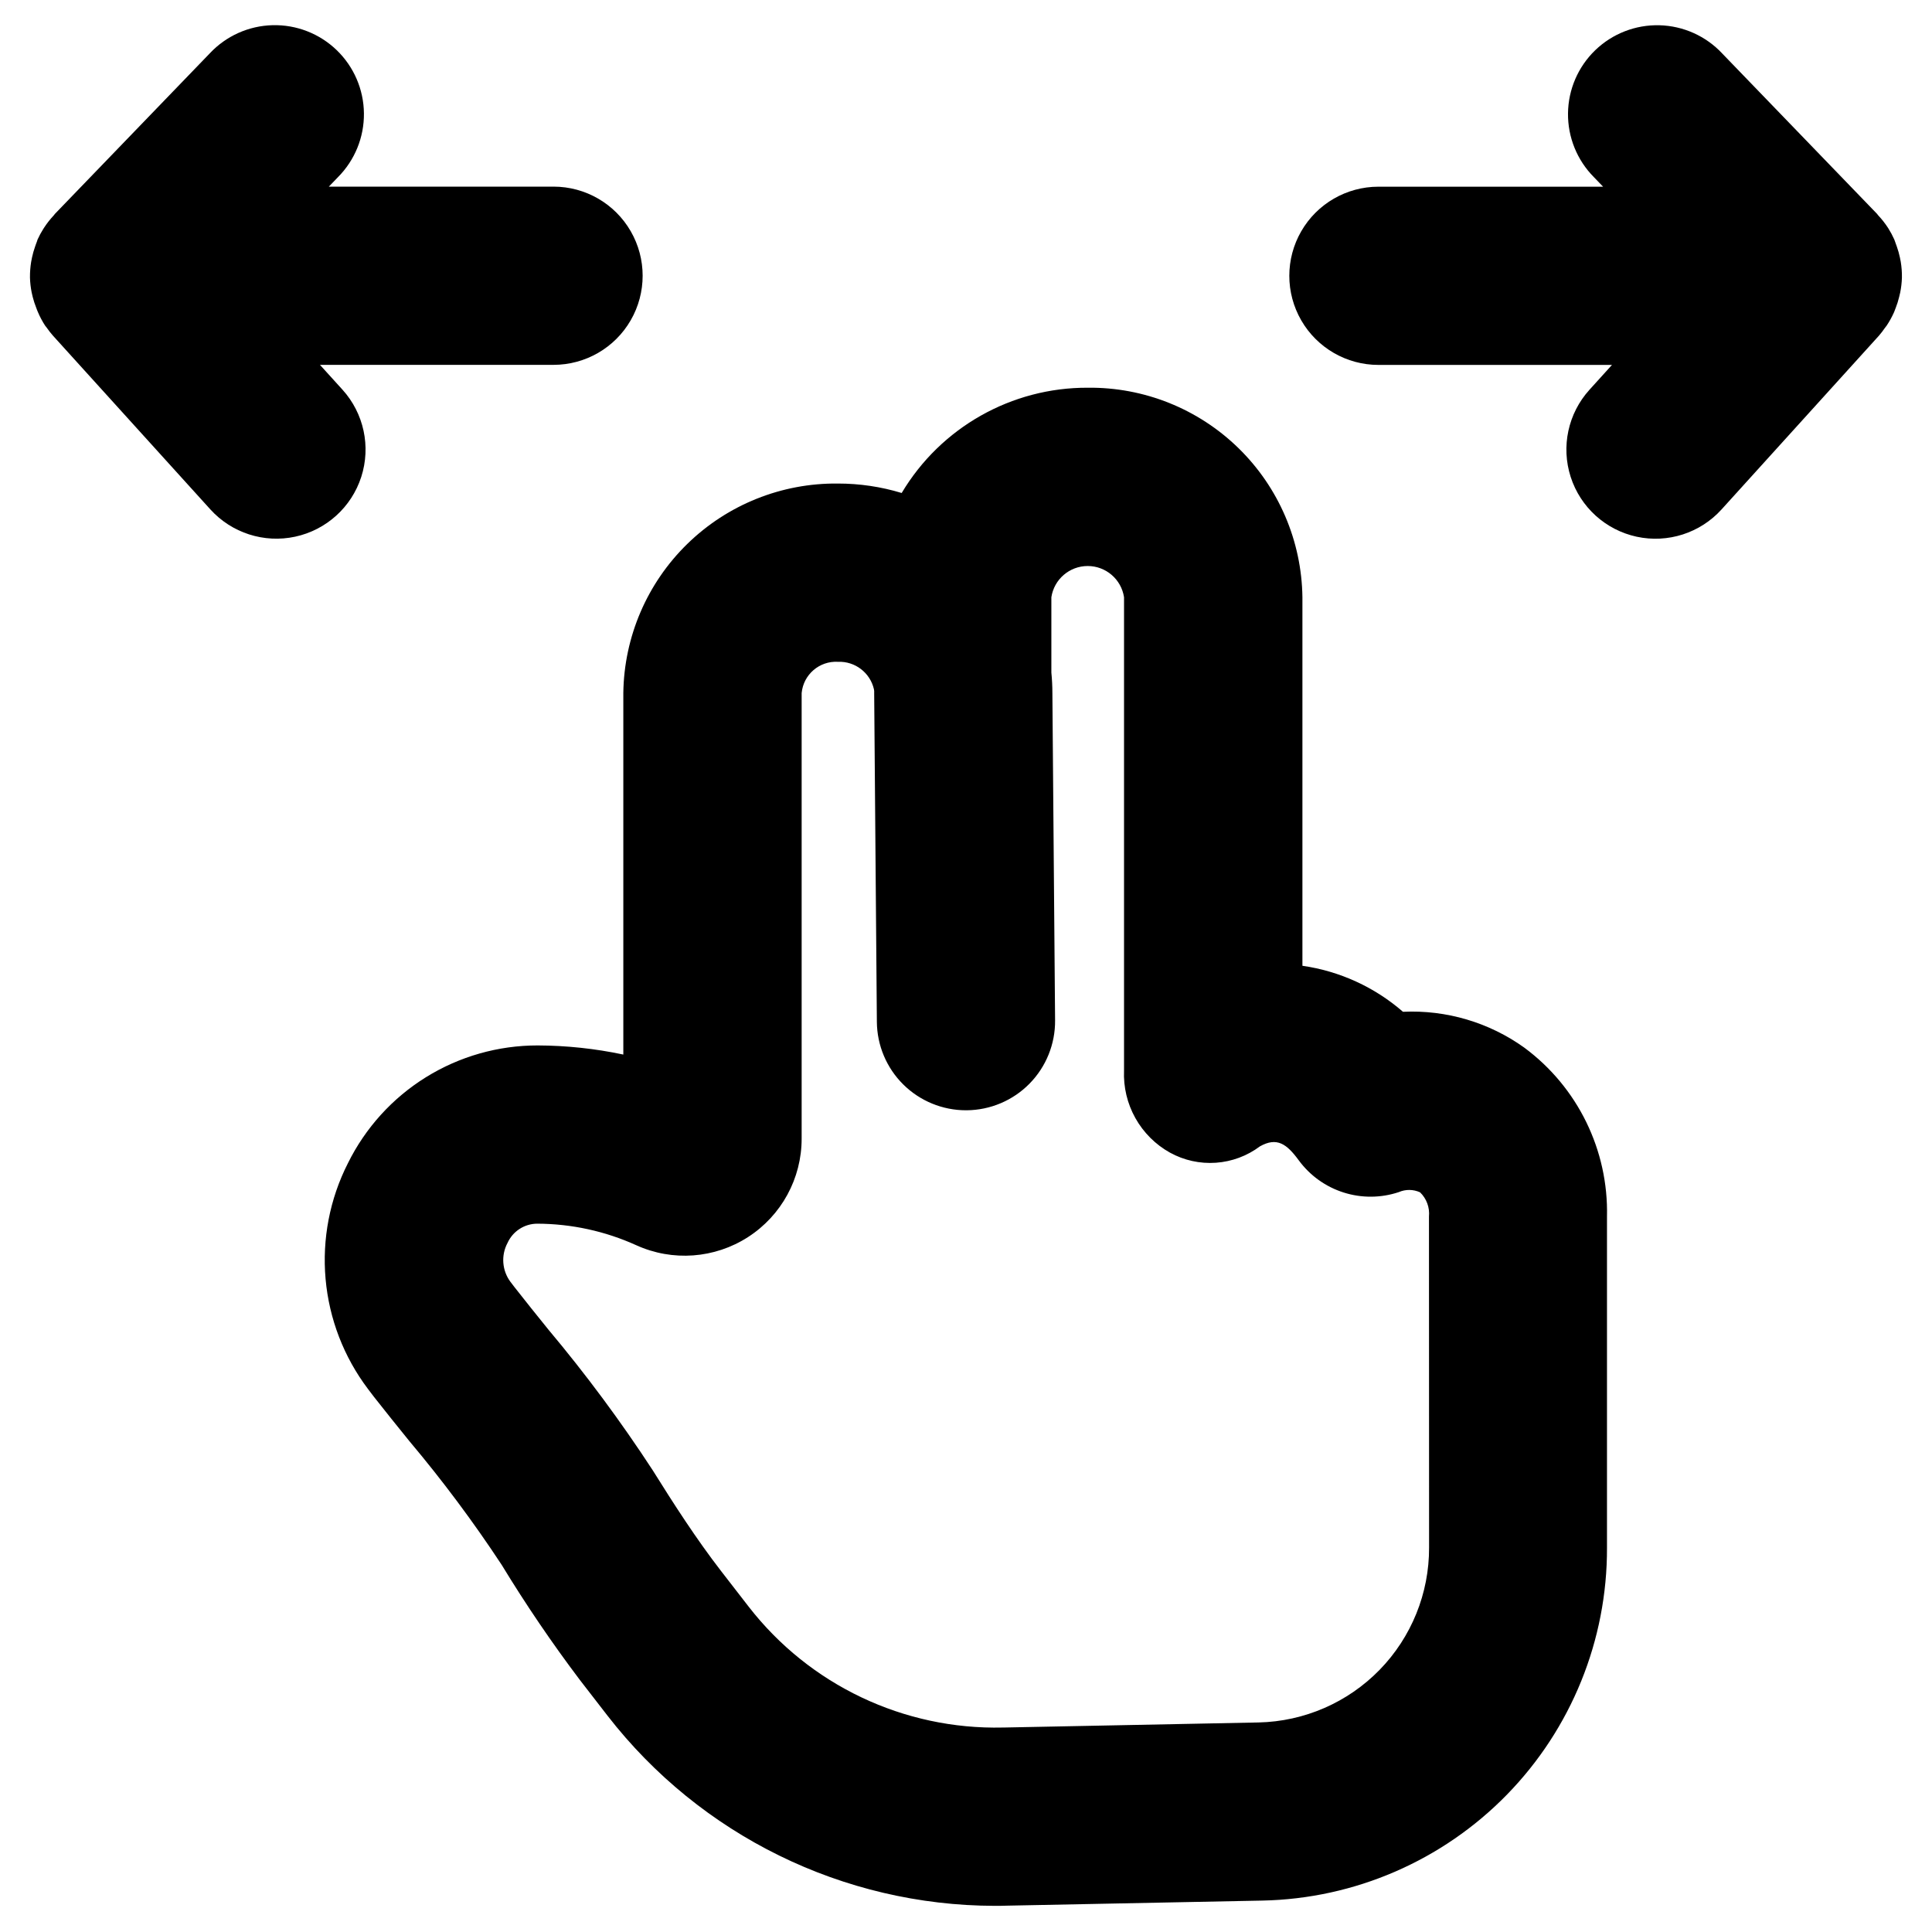
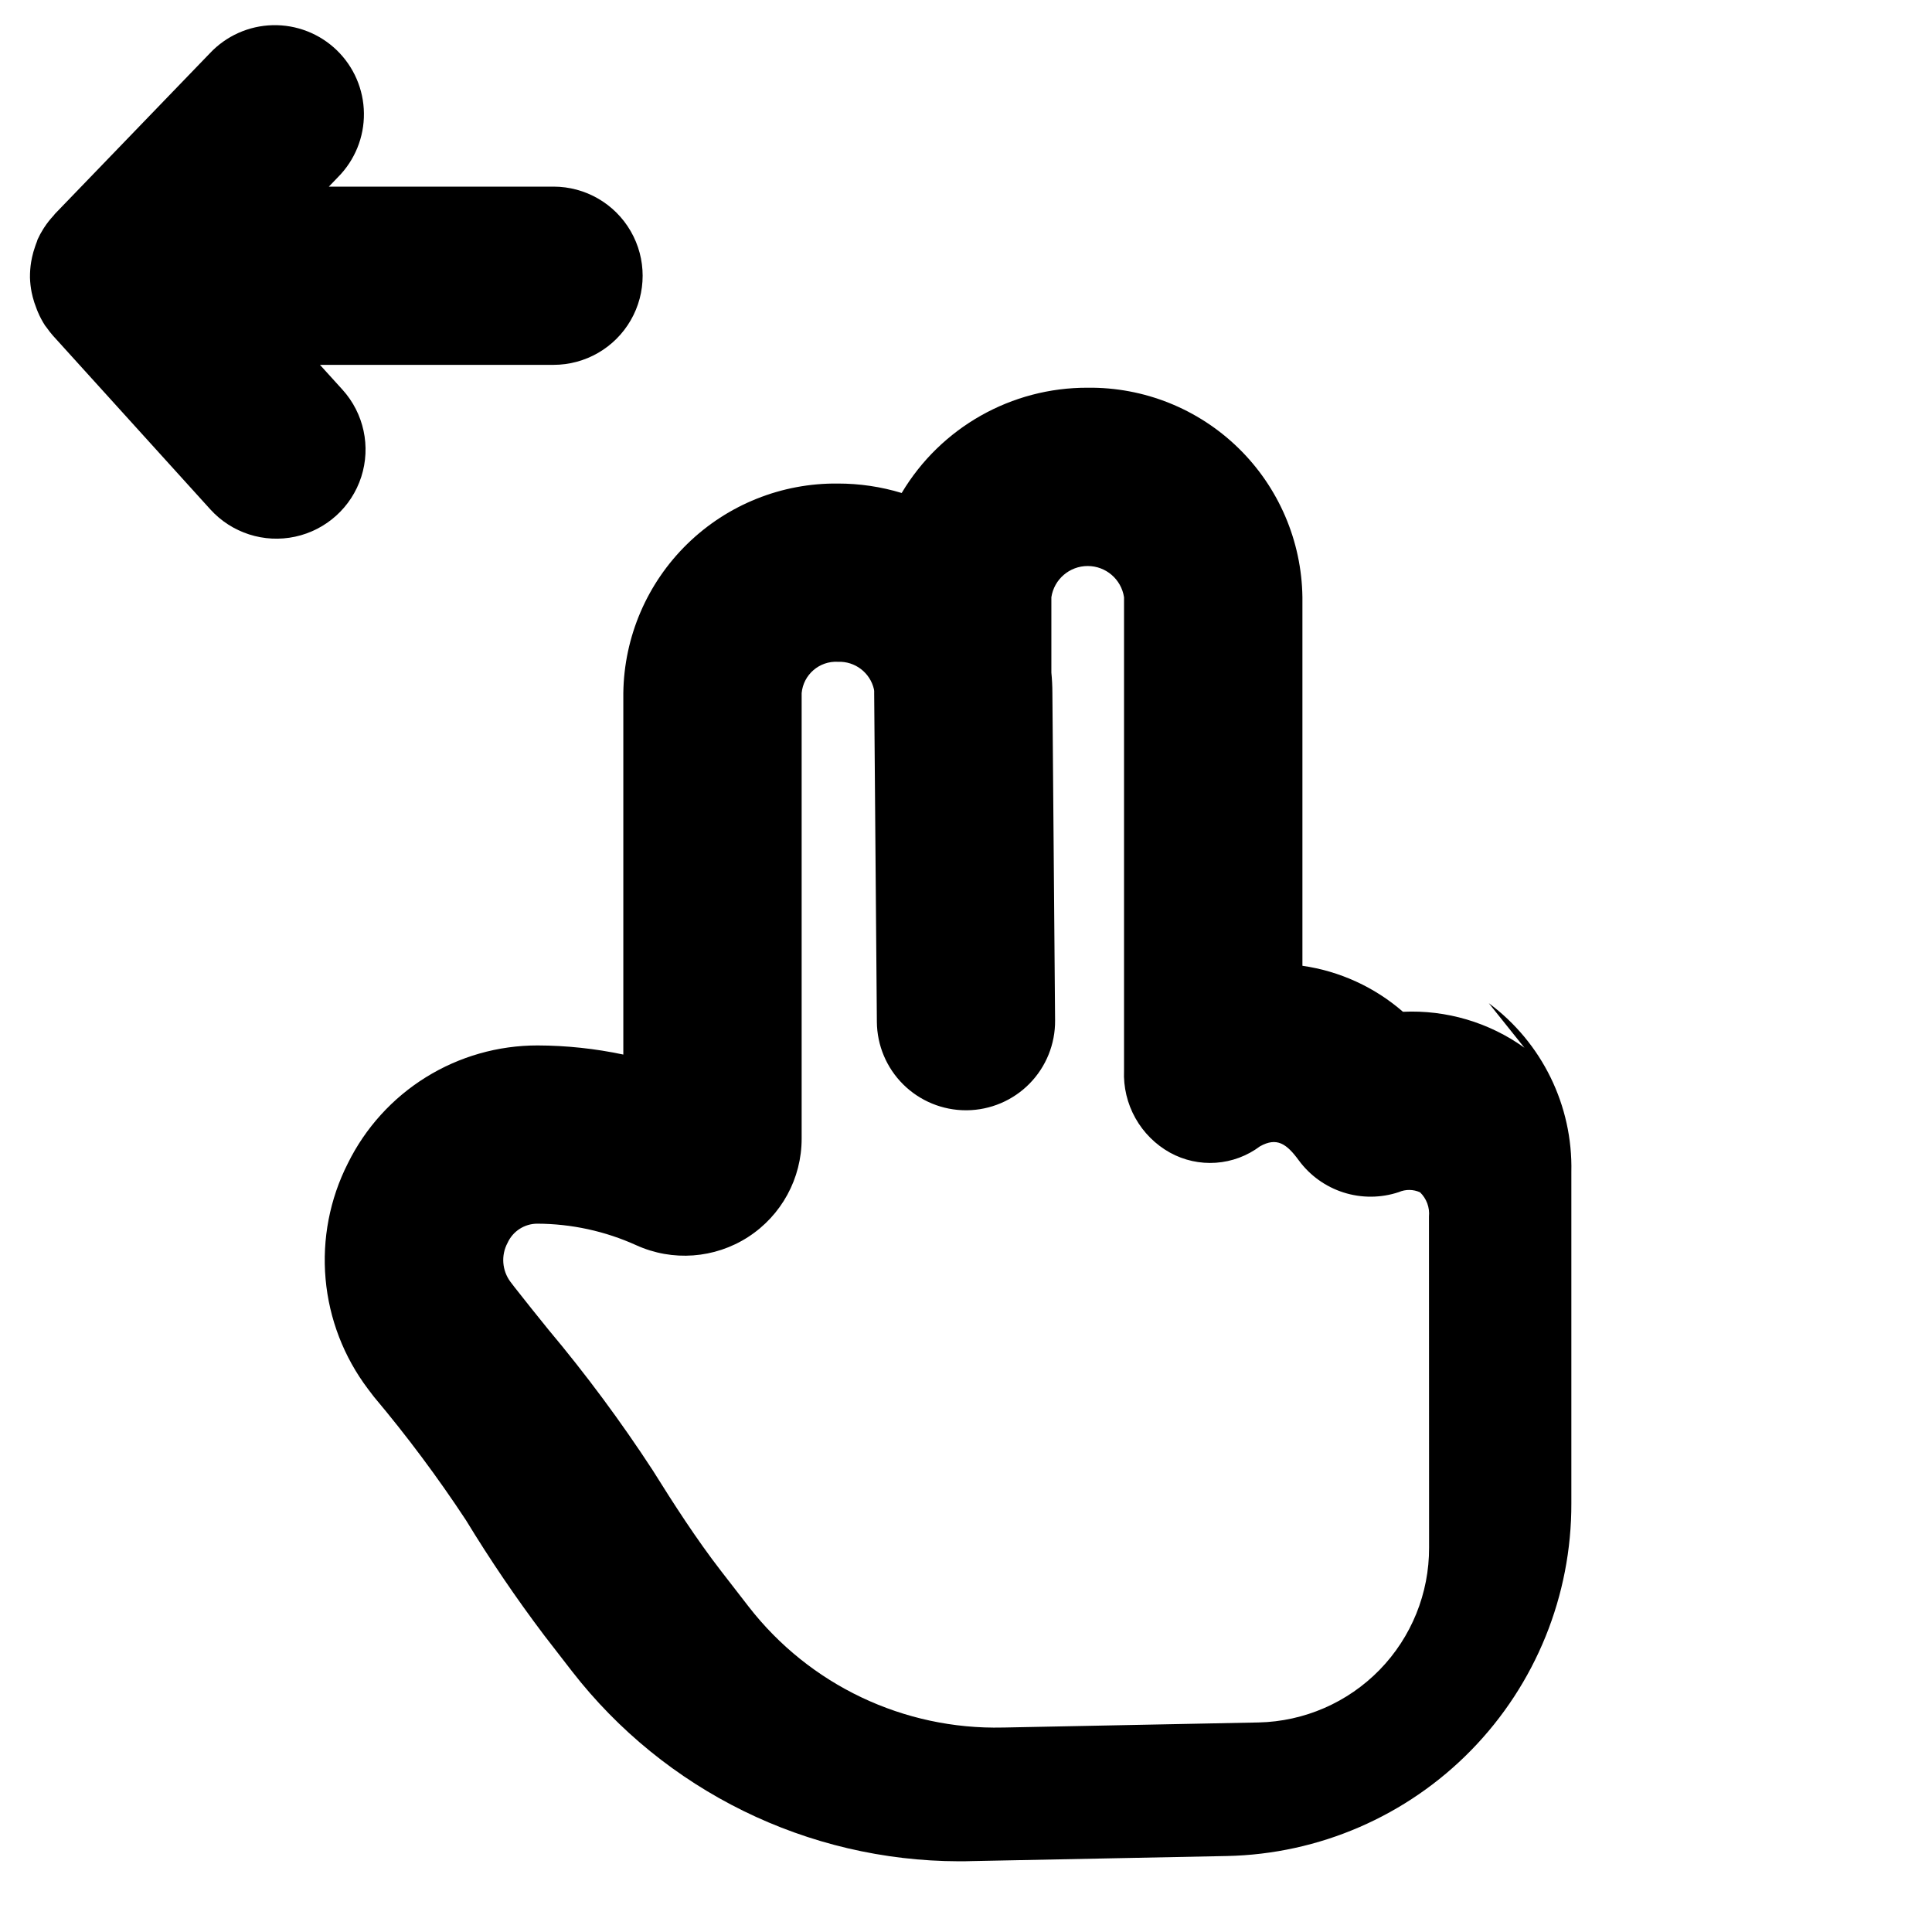
<svg xmlns="http://www.w3.org/2000/svg" fill="#000000" width="800px" height="800px" version="1.1" viewBox="144 144 512 512">
  <g>
-     <path d="m547.99 421.66c-9.352-6.711-20.691-10.066-32.188-9.527-7.527-6.543-16.777-10.777-26.648-12.191v-97.672c-0.195-14.898-6.293-29.113-16.957-39.523-10.664-10.41-25.023-16.164-39.926-15.996-20.215-0.078-38.969 10.531-49.316 27.898-5.484-1.668-11.18-2.508-16.91-2.504-14.895-0.16-29.246 5.594-39.906 16.004-10.66 10.406-16.758 24.613-16.953 39.512v95.809c-7.469-1.586-15.082-2.394-22.719-2.418-10.461-0.008-20.711 2.914-29.598 8.43-8.883 5.519-16.043 13.414-20.672 22.793-4.809 9.469-6.856 20.098-5.914 30.676s4.836 20.68 11.242 29.152l1.574 2.07c3.031 3.863 6.195 7.801 9.445 11.809v-0.004c8.766 10.422 16.914 21.348 24.402 32.719 6.391 10.504 13.305 20.684 20.715 30.496l7.344 9.492c24.605 31.707 62.461 50.297 102.59 50.383 1.062 0 2.133 0 3.195-0.047l67.762-1.348h0.004c24.438-0.496 47.703-10.574 64.785-28.062 17.078-17.484 26.605-40.98 26.527-65.426v-87.797c0.402-17.578-7.758-34.258-21.883-44.727zm-25.27 132.48c0.039 12.098-4.672 23.73-13.117 32.395-8.449 8.66-19.957 13.664-32.051 13.934l-67.77 1.348v-0.004c-26.266 0.617-51.266-11.266-67.371-32.023l-7.352-9.492c-6.535-8.453-12.531-17.773-18.043-26.598v-0.004c-8.473-12.988-17.719-25.461-27.688-37.344-3.07-3.801-6.094-7.551-8.926-11.18l-1.109-1.449v0.004c-2.25-3.004-2.559-7.039-0.789-10.344 1.398-3.094 4.477-5.086 7.875-5.094 9.051 0.027 17.992 1.973 26.234 5.707 9.602 4.363 20.766 3.551 29.629-2.164 8.863-5.715 14.215-15.543 14.203-26.09v-118.08 0.004c0.461-4.902 4.715-8.562 9.629-8.281 4.516-0.184 8.52 2.875 9.531 7.281l0.062 0.449v0.746l0.711 86.945c0.051 6.231 2.559 12.191 6.984 16.578 4.422 4.387 10.402 6.852 16.633 6.852h0.203c6.262-0.055 12.246-2.594 16.637-7.059 4.391-4.469 6.828-10.492 6.773-16.754l-0.715-86.758c0-1.836-0.094-3.637-0.27-5.422v-19.969c0.723-4.758 4.816-8.273 9.629-8.273s8.906 3.516 9.629 8.273v125.43c-0.184 4.398 0.855 8.762 3.008 12.605 2.148 3.84 5.324 7.012 9.168 9.152 3.715 2.047 7.941 2.977 12.168 2.68 4.231-0.297 8.285-1.805 11.676-4.348 4.488-2.519 7.086-0.66 10.281 3.699 2.957 4.031 7.117 7.016 11.883 8.531 4.762 1.516 9.883 1.48 14.625-0.098 1.801-0.785 3.856-0.766 5.644 0.055 1.723 1.668 2.59 4.027 2.359 6.414z" />
+     <path d="m547.99 421.66c-9.352-6.711-20.691-10.066-32.188-9.527-7.527-6.543-16.777-10.777-26.648-12.191v-97.672c-0.195-14.898-6.293-29.113-16.957-39.523-10.664-10.41-25.023-16.164-39.926-15.996-20.215-0.078-38.969 10.531-49.316 27.898-5.484-1.668-11.18-2.508-16.91-2.504-14.895-0.16-29.246 5.594-39.906 16.004-10.66 10.406-16.758 24.613-16.953 39.512v95.809c-7.469-1.586-15.082-2.394-22.719-2.418-10.461-0.008-20.711 2.914-29.598 8.43-8.883 5.519-16.043 13.414-20.672 22.793-4.809 9.469-6.856 20.098-5.914 30.676s4.836 20.68 11.242 29.152l1.574 2.07v-0.004c8.766 10.422 16.914 21.348 24.402 32.719 6.391 10.504 13.305 20.684 20.715 30.496l7.344 9.492c24.605 31.707 62.461 50.297 102.59 50.383 1.062 0 2.133 0 3.195-0.047l67.762-1.348h0.004c24.438-0.496 47.703-10.574 64.785-28.062 17.078-17.484 26.605-40.98 26.527-65.426v-87.797c0.402-17.578-7.758-34.258-21.883-44.727zm-25.27 132.48c0.039 12.098-4.672 23.73-13.117 32.395-8.449 8.66-19.957 13.664-32.051 13.934l-67.77 1.348v-0.004c-26.266 0.617-51.266-11.266-67.371-32.023l-7.352-9.492c-6.535-8.453-12.531-17.773-18.043-26.598v-0.004c-8.473-12.988-17.719-25.461-27.688-37.344-3.07-3.801-6.094-7.551-8.926-11.18l-1.109-1.449v0.004c-2.25-3.004-2.559-7.039-0.789-10.344 1.398-3.094 4.477-5.086 7.875-5.094 9.051 0.027 17.992 1.973 26.234 5.707 9.602 4.363 20.766 3.551 29.629-2.164 8.863-5.715 14.215-15.543 14.203-26.09v-118.08 0.004c0.461-4.902 4.715-8.562 9.629-8.281 4.516-0.184 8.52 2.875 9.531 7.281l0.062 0.449v0.746l0.711 86.945c0.051 6.231 2.559 12.191 6.984 16.578 4.422 4.387 10.402 6.852 16.633 6.852h0.203c6.262-0.055 12.246-2.594 16.637-7.059 4.391-4.469 6.828-10.492 6.773-16.754l-0.715-86.758c0-1.836-0.094-3.637-0.27-5.422v-19.969c0.723-4.758 4.816-8.273 9.629-8.273s8.906 3.516 9.629 8.273v125.43c-0.184 4.398 0.855 8.762 3.008 12.605 2.148 3.84 5.324 7.012 9.168 9.152 3.715 2.047 7.941 2.977 12.168 2.68 4.231-0.297 8.285-1.805 11.676-4.348 4.488-2.519 7.086-0.66 10.281 3.699 2.957 4.031 7.117 7.016 11.883 8.531 4.762 1.516 9.883 1.48 14.625-0.098 1.801-0.785 3.856-0.766 5.644 0.055 1.723 1.668 2.59 4.027 2.359 6.414z" />
    <path d="m234.77 247.28-5.977-6.59h61.898c8.438 0 16.234-4.5 20.453-11.809 4.219-7.305 4.219-16.309 0-23.613-4.219-7.309-12.016-11.809-20.453-11.809h-59.543l2.441-2.535c4.453-4.488 6.926-10.574 6.856-16.895-0.066-6.324-2.668-12.355-7.219-16.746-4.551-4.387-10.672-6.769-16.992-6.609-6.32 0.16-12.316 2.848-16.637 7.461l-41.039 42.543c-0.117 0.125-0.195 0.277-0.316 0.402h0.004c-0.941 1-1.793 2.082-2.543 3.234l-0.18 0.285-0.004-0.004c-0.59 0.93-1.117 1.902-1.574 2.906-0.062 0.195-0.109 0.418-0.195 0.613-0.18 0.426-0.316 0.867-0.473 1.309-0.32 0.906-0.582 1.836-0.785 2.777-0.074 0.441-0.168 0.836-0.238 1.227-0.215 1.328-0.316 2.672-0.309 4.016v0.16c0.043 1.297 0.188 2.59 0.441 3.863 0.078 0.418 0.18 0.828 0.285 1.234 0.25 0.973 0.559 1.926 0.93 2.859 0.148 0.395 0.285 0.789 0.457 1.164 0.527 1.246 1.164 2.441 1.902 3.574 0.125 0.188 0.293 0.355 0.426 0.543 0.504 0.727 1.047 1.422 1.629 2.086l41.723 46.059c5.664 6.258 14.238 9.02 22.488 7.242 8.25-1.777 14.926-7.82 17.516-15.852 2.586-8.035 0.691-16.84-4.973-23.098z" />
-     <path d="m647.73 213.43c-0.062-0.41-0.156-0.789-0.242-1.227-0.203-0.949-0.465-1.887-0.789-2.801-0.148-0.441-0.293-0.875-0.465-1.301-0.086-0.203-0.133-0.418-0.219-0.613-0.457-1.02-0.98-2.008-1.574-2.953l-0.133-0.203c-0.762-1.168-1.621-2.262-2.574-3.273-0.117-0.125-0.188-0.27-0.309-0.395l-41.035-42.508v-0.004c-4.324-4.613-10.316-7.301-16.637-7.461-6.324-0.16-12.445 2.223-16.996 6.609-4.551 4.391-7.152 10.422-7.219 16.746-0.066 6.32 2.402 12.406 6.859 16.895l2.441 2.535h-59.539c-8.438 0-16.234 4.5-20.453 11.809-4.219 7.305-4.219 16.309 0 23.613 4.219 7.309 12.016 11.809 20.453 11.809h61.891l-5.969 6.59c-5.664 6.254-7.559 15.055-4.977 23.086 2.582 8.031 9.254 14.074 17.504 15.855 8.246 1.777 16.816-0.98 22.48-7.234l41.723-46.059c0.562-0.652 1.09-1.34 1.574-2.055 0.141-0.203 0.316-0.379 0.449-0.582 0.754-1.129 1.414-2.324 1.969-3.566 0.164-0.379 0.301-0.789 0.441-1.148 0.367-0.934 0.668-1.891 0.902-2.867 0.102-0.395 0.203-0.789 0.285-1.195 0.262-1.297 0.414-2.613 0.457-3.934v-0.105c0.02-1.359-0.082-2.719-0.301-4.062z" />
  </g>
</svg>